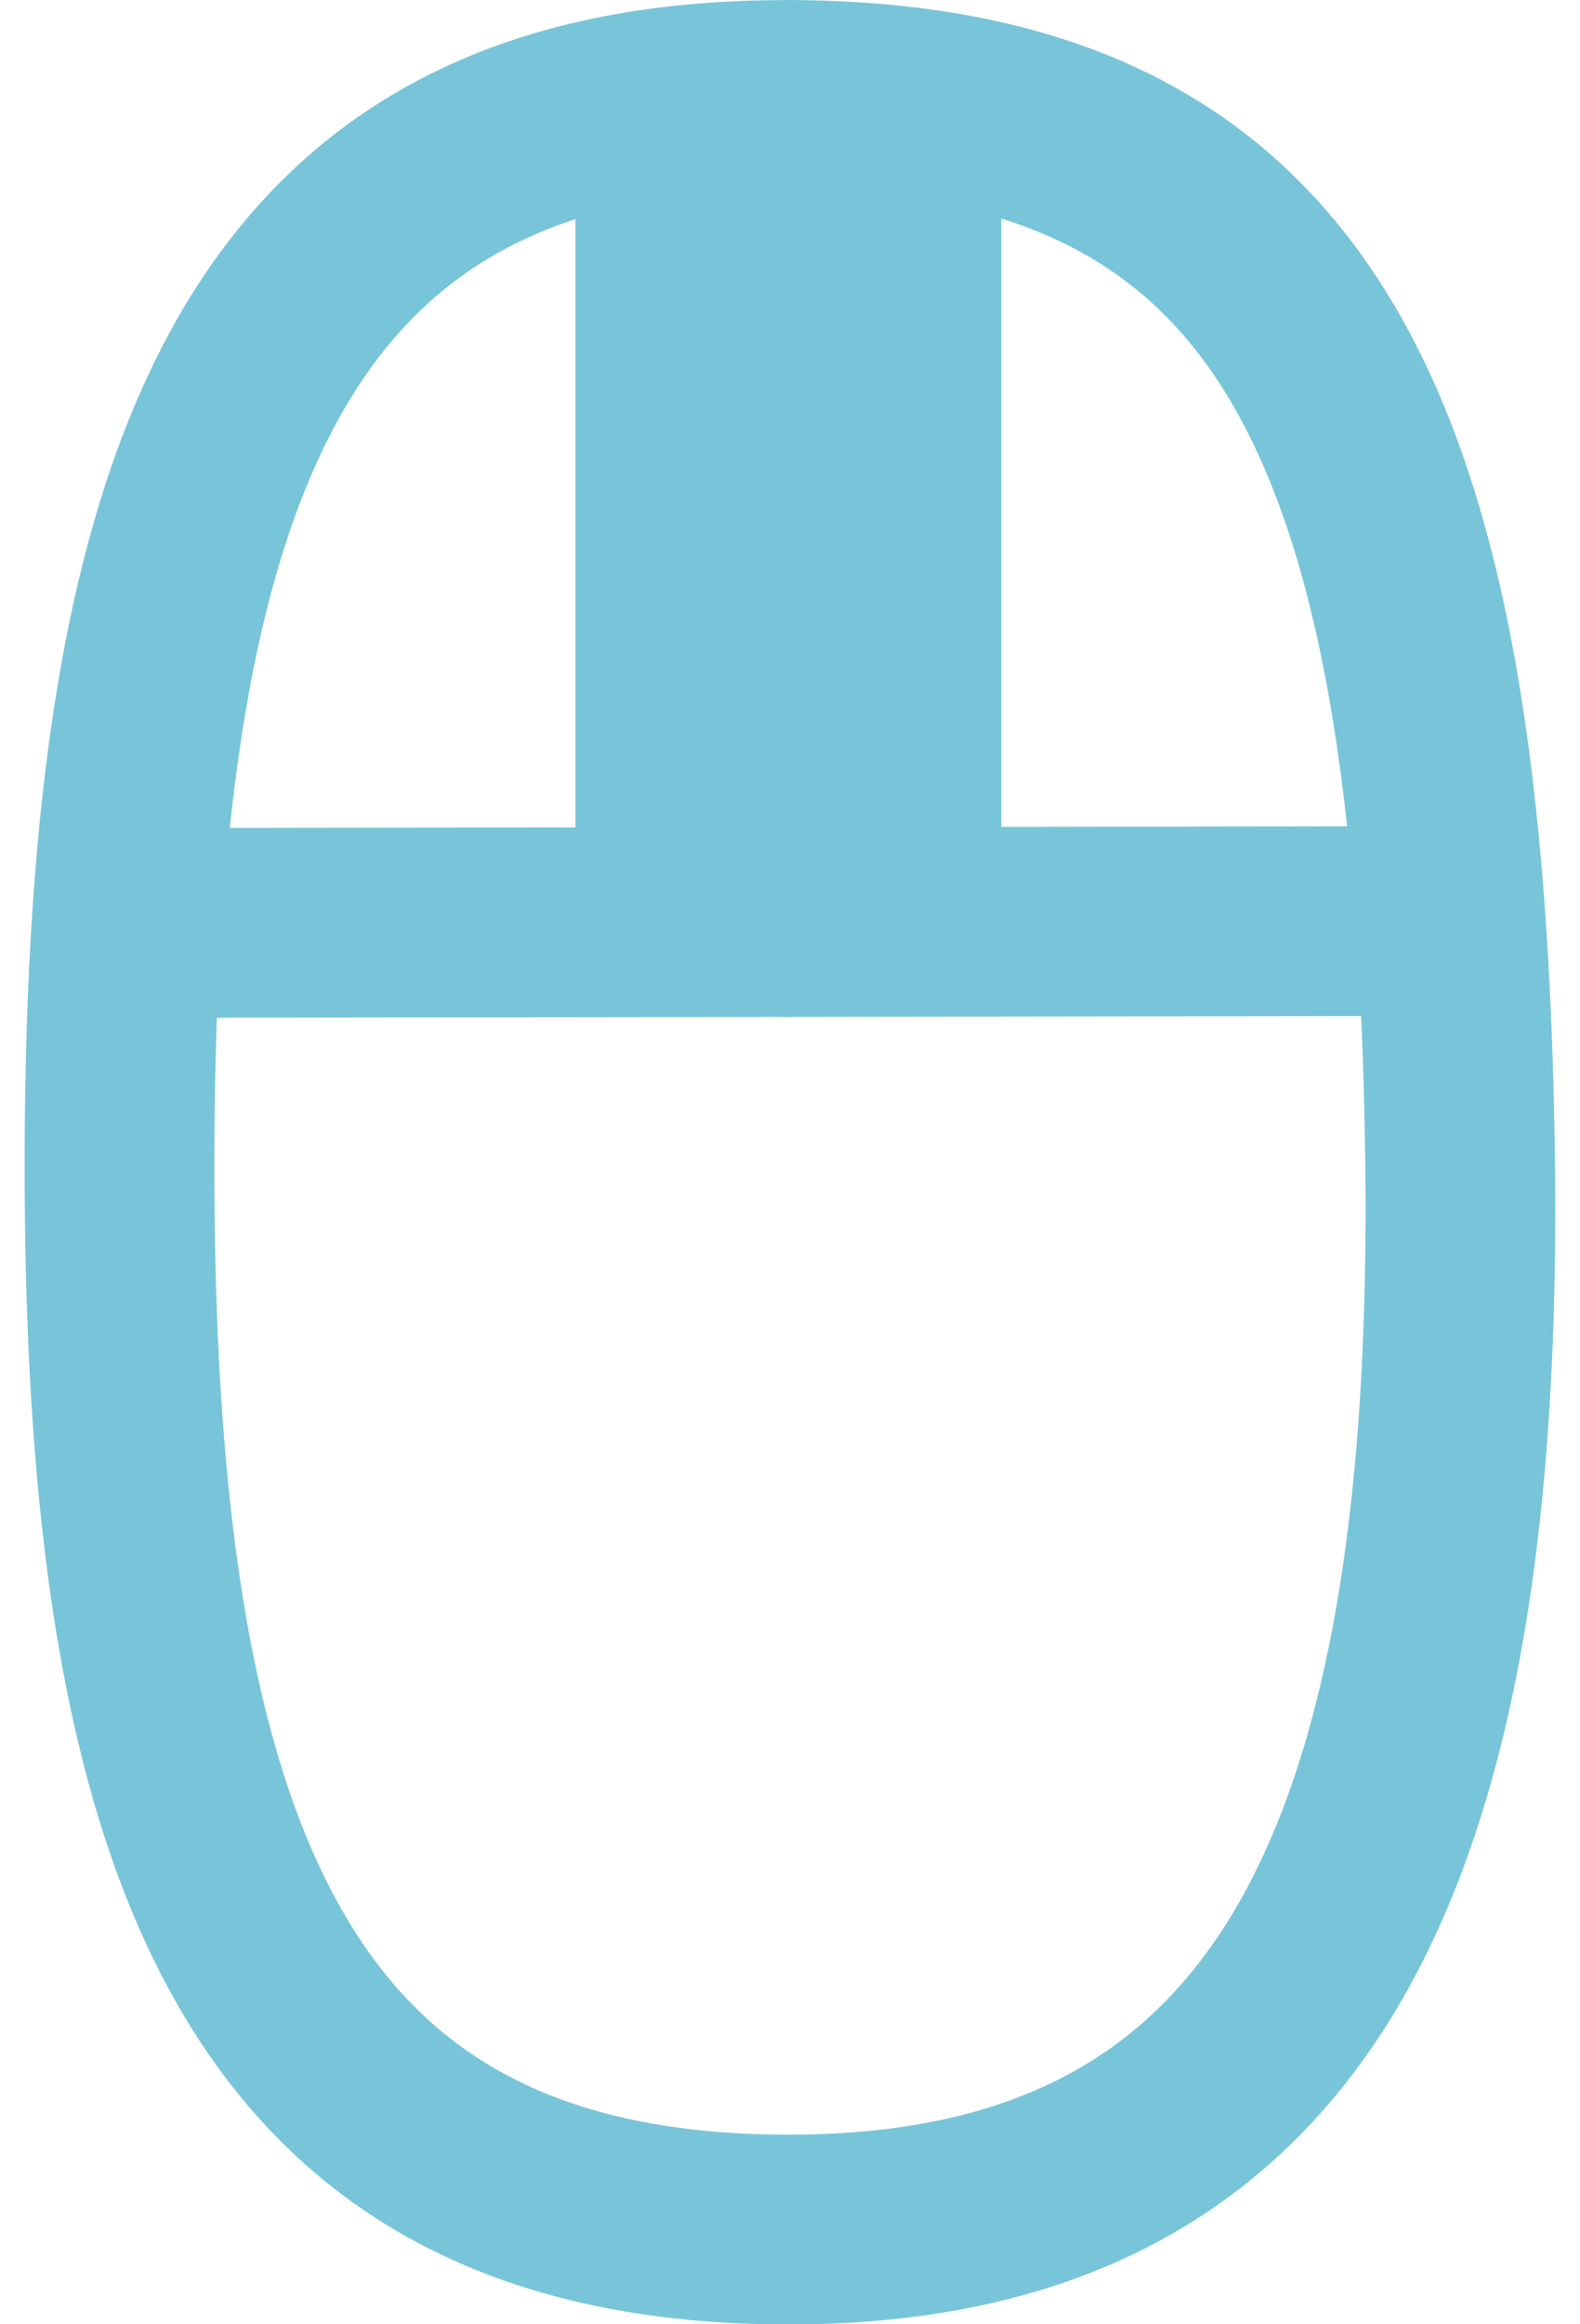
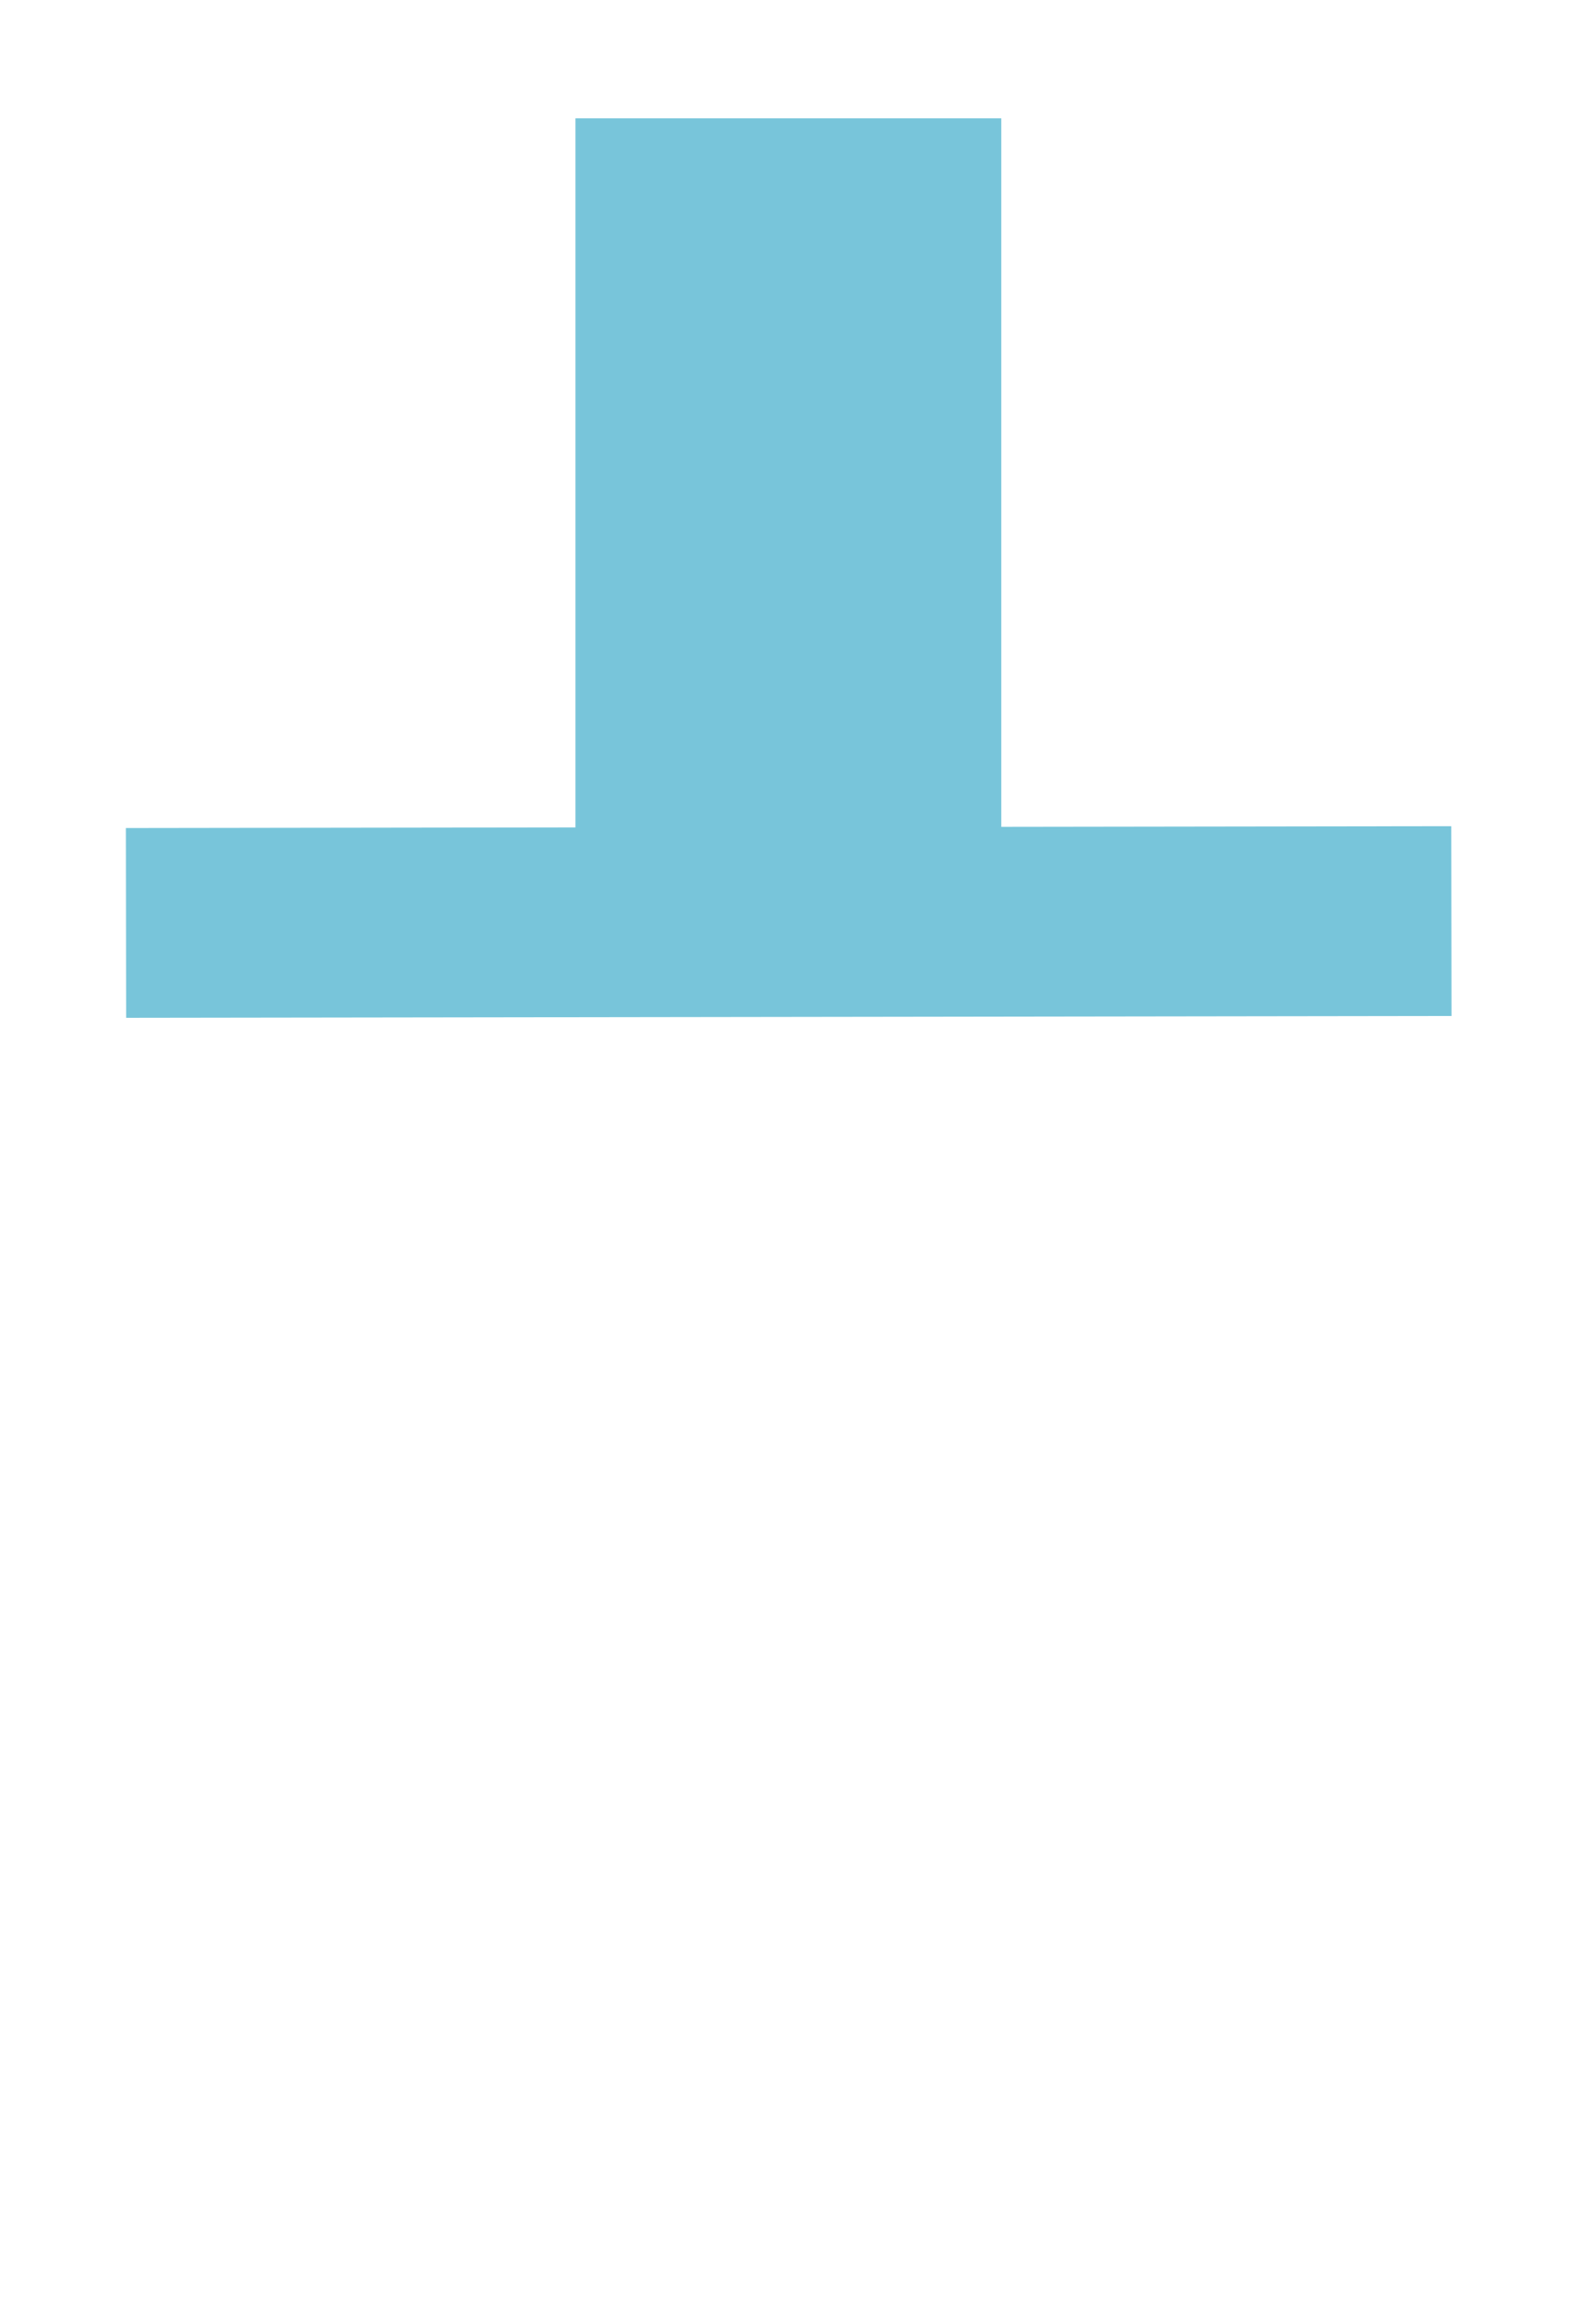
<svg xmlns="http://www.w3.org/2000/svg" xml:space="preserve" width="17px" height="25px" style="shape-rendering:geometricPrecision; text-rendering:geometricPrecision; image-rendering:optimizeQuality; fill-rule:evenodd; clip-rule:evenodd" viewBox="0 0 17 25.242">
  <defs>
    <style type="text/css">
   
    .str1 {stroke:#78C5DA;stroke-width:2.061}
    .str0 {stroke:#78C5DA;stroke-width:2.061;stroke-linecap:round;stroke-linejoin:round}
    .fil0 {fill:none}
    .fil1 {fill:#78C5DA}
   
  </style>
  </defs>
  <g id="Vrstva_x0020_1">
    <g id="_223908952">
-       <path id="_223908544" class="fil0 str0" d="M8.478 1.031c5.6,0.016 7.179,3.683 7.3,11.443 0.121,7.759 -1.824,11.784 -7.385,11.739 -5.606,-0.045 -7.195,-4.153 -7.177,-11.67 0.018,-7.517 1.636,-11.527 7.262,-11.511z" />
      <g>
        <line id="_223908832" class="fil0 str1" x1="1.287" y1="10.023" x2="15.685" y2="10.003" />
-         <line id="_223909000" class="fil0 str0" x1="8.478" y1="1.031" x2="8.486" y2="10.013" />
      </g>
    </g>
    <rect class="fil1" x="6.169" y="1.285" width="4.626" height="8.062" />
  </g>
</svg>